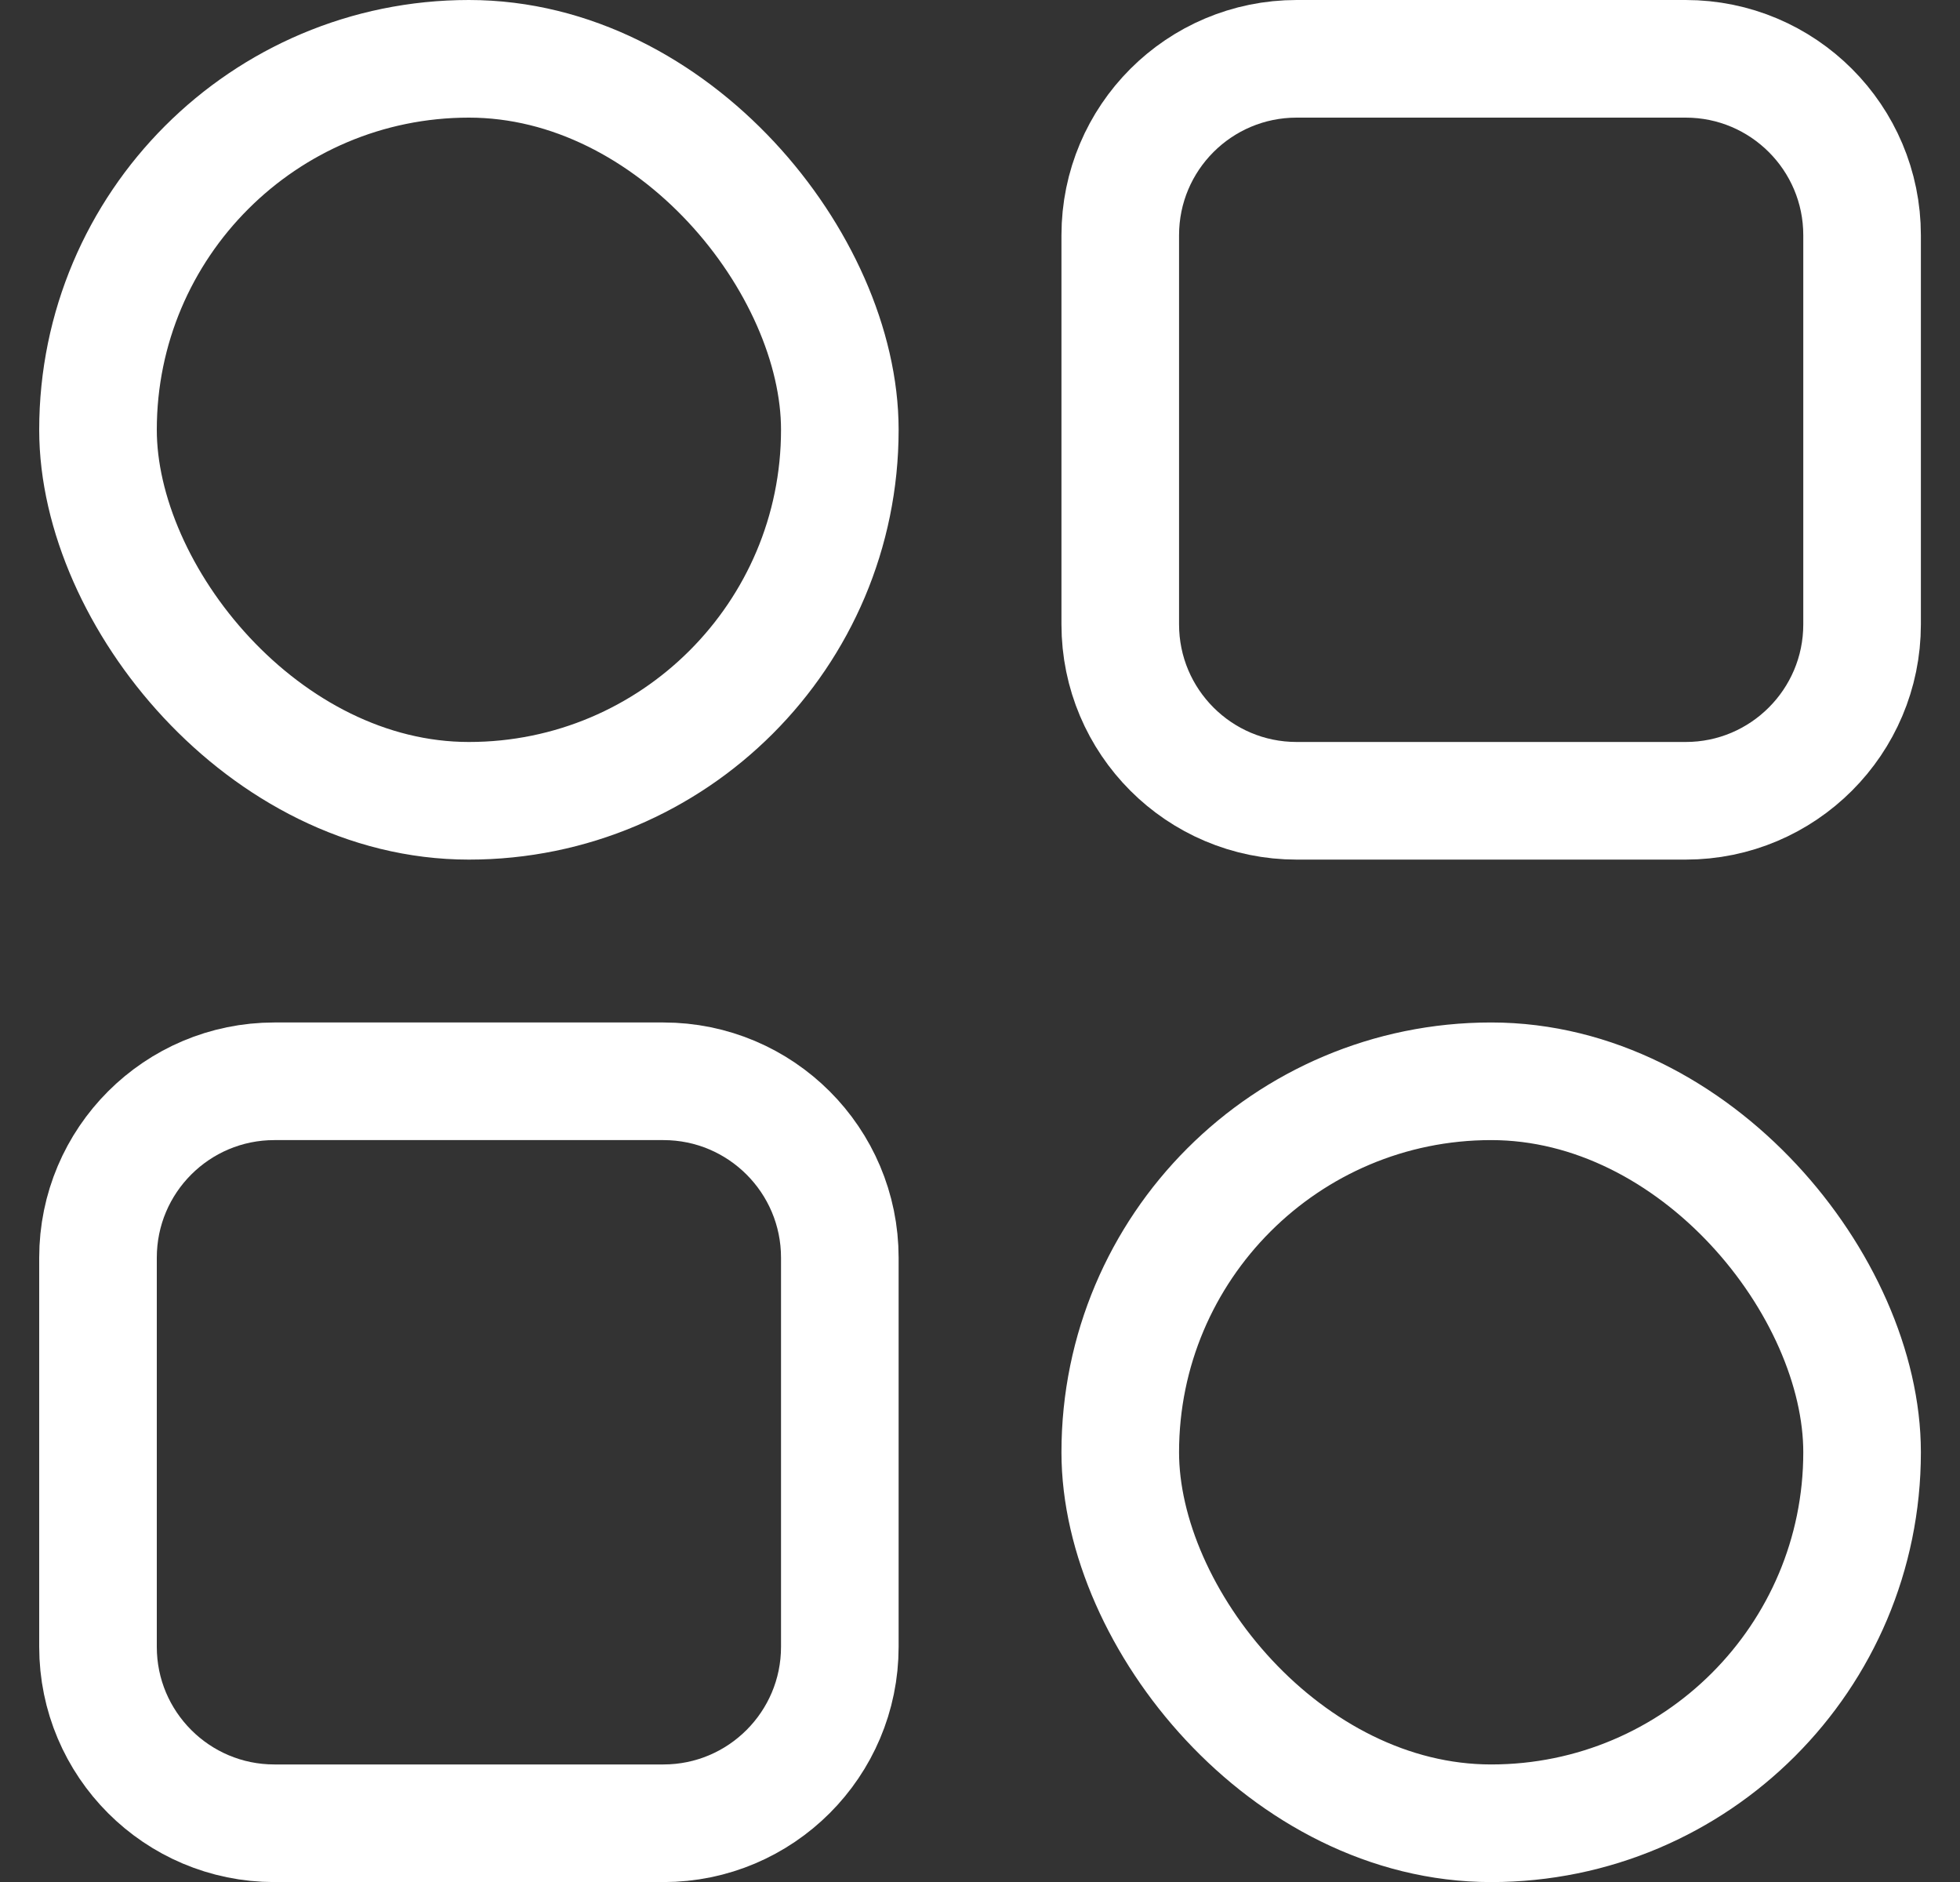
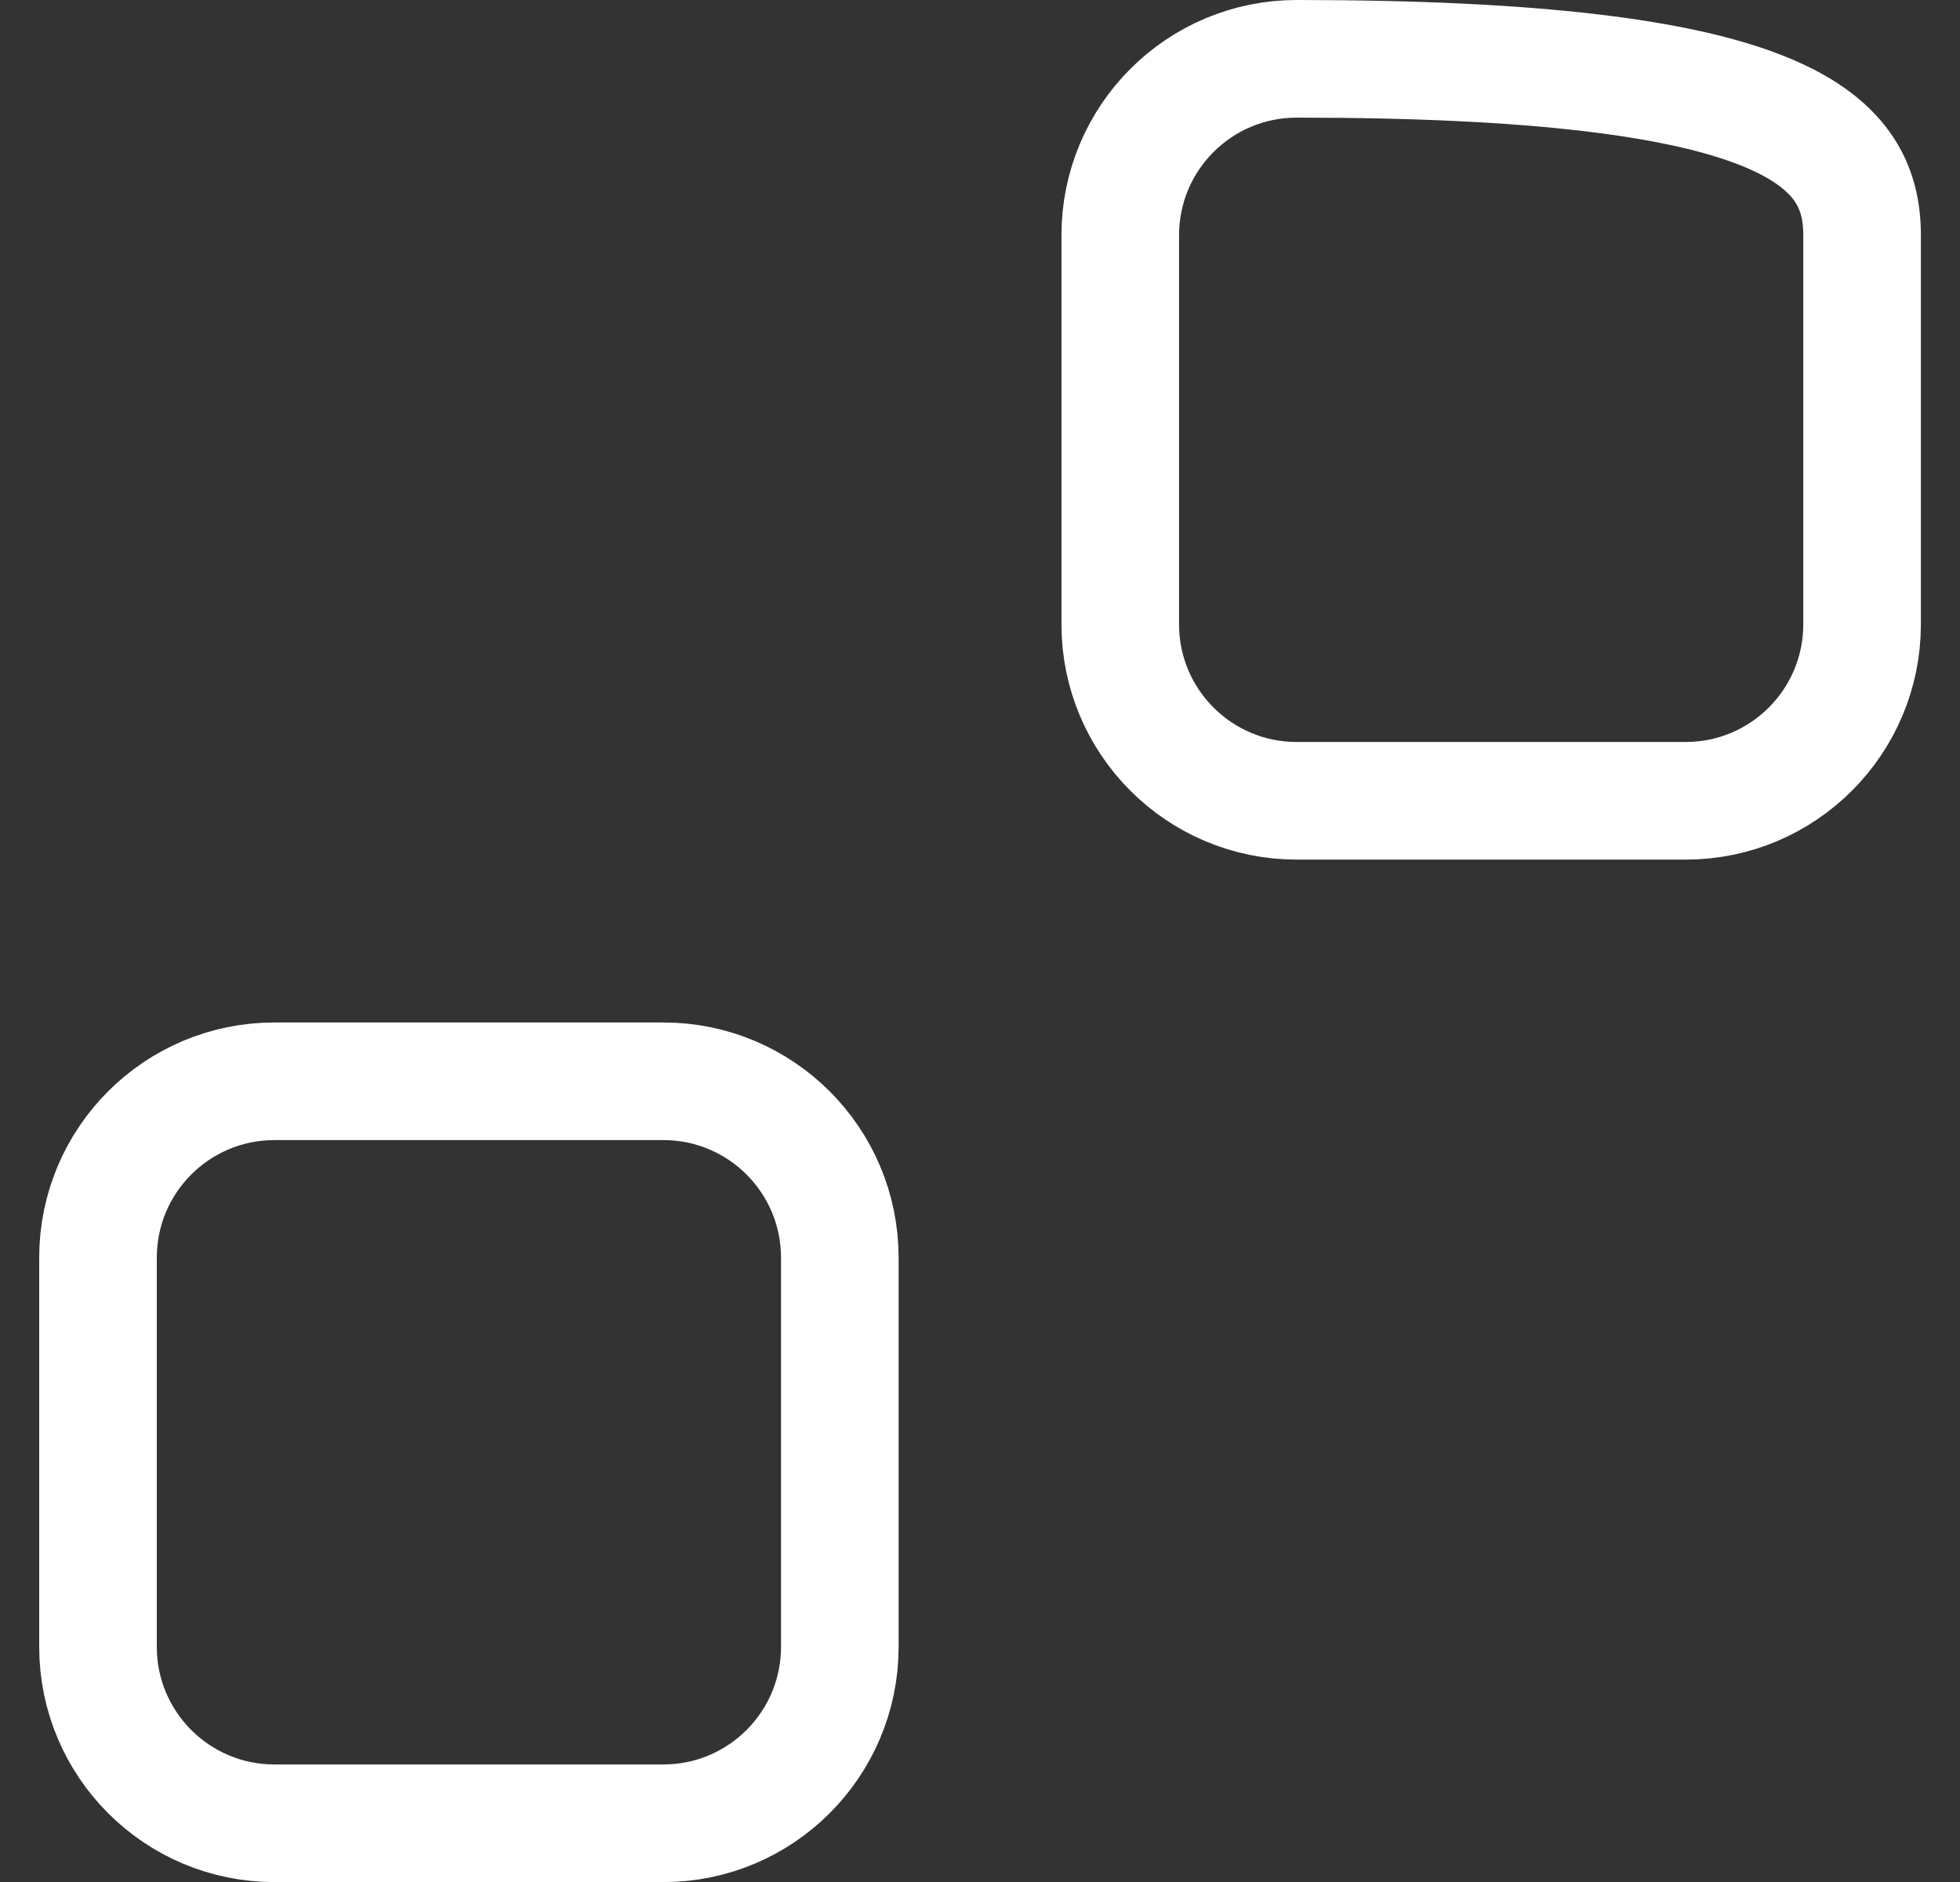
<svg xmlns="http://www.w3.org/2000/svg" width="25" height="24" viewBox="0 0 25 24" fill="none">
  <rect x="0" y="0" width="25" height="24" fill="#333333" stroke="none" />
-   <rect x="1.25" y="0.75" width="9.462" height="9.462" rx="4.731" stroke="white" stroke-width="1.5" />
  <path d="M1.25 16.039C1.25 14.796 2.257 13.789 3.5 13.789H8.462C9.704 13.789 10.712 14.796 10.712 16.039V21.001C10.712 22.243 9.704 23.251 8.462 23.251H3.5C2.257 23.251 1.25 22.243 1.25 21.001V16.039Z" stroke="white" stroke-width="1.5" />
-   <path d="M14.289 3C14.289 1.757 15.296 0.75 16.539 0.75H21.501C22.743 0.75 23.751 1.757 23.751 3V7.962C23.751 9.204 22.743 10.212 21.501 10.212H16.539C15.296 10.212 14.289 9.204 14.289 7.962V3Z" stroke="white" stroke-width="1.5" />
-   <rect x="14.289" y="13.789" width="9.462" height="9.462" rx="4.731" stroke="white" stroke-width="1.5" />
+   <path d="M14.289 3C14.289 1.757 15.296 0.75 16.539 0.75C22.743 0.75 23.751 1.757 23.751 3V7.962C23.751 9.204 22.743 10.212 21.501 10.212H16.539C15.296 10.212 14.289 9.204 14.289 7.962V3Z" stroke="white" stroke-width="1.5" />
</svg>